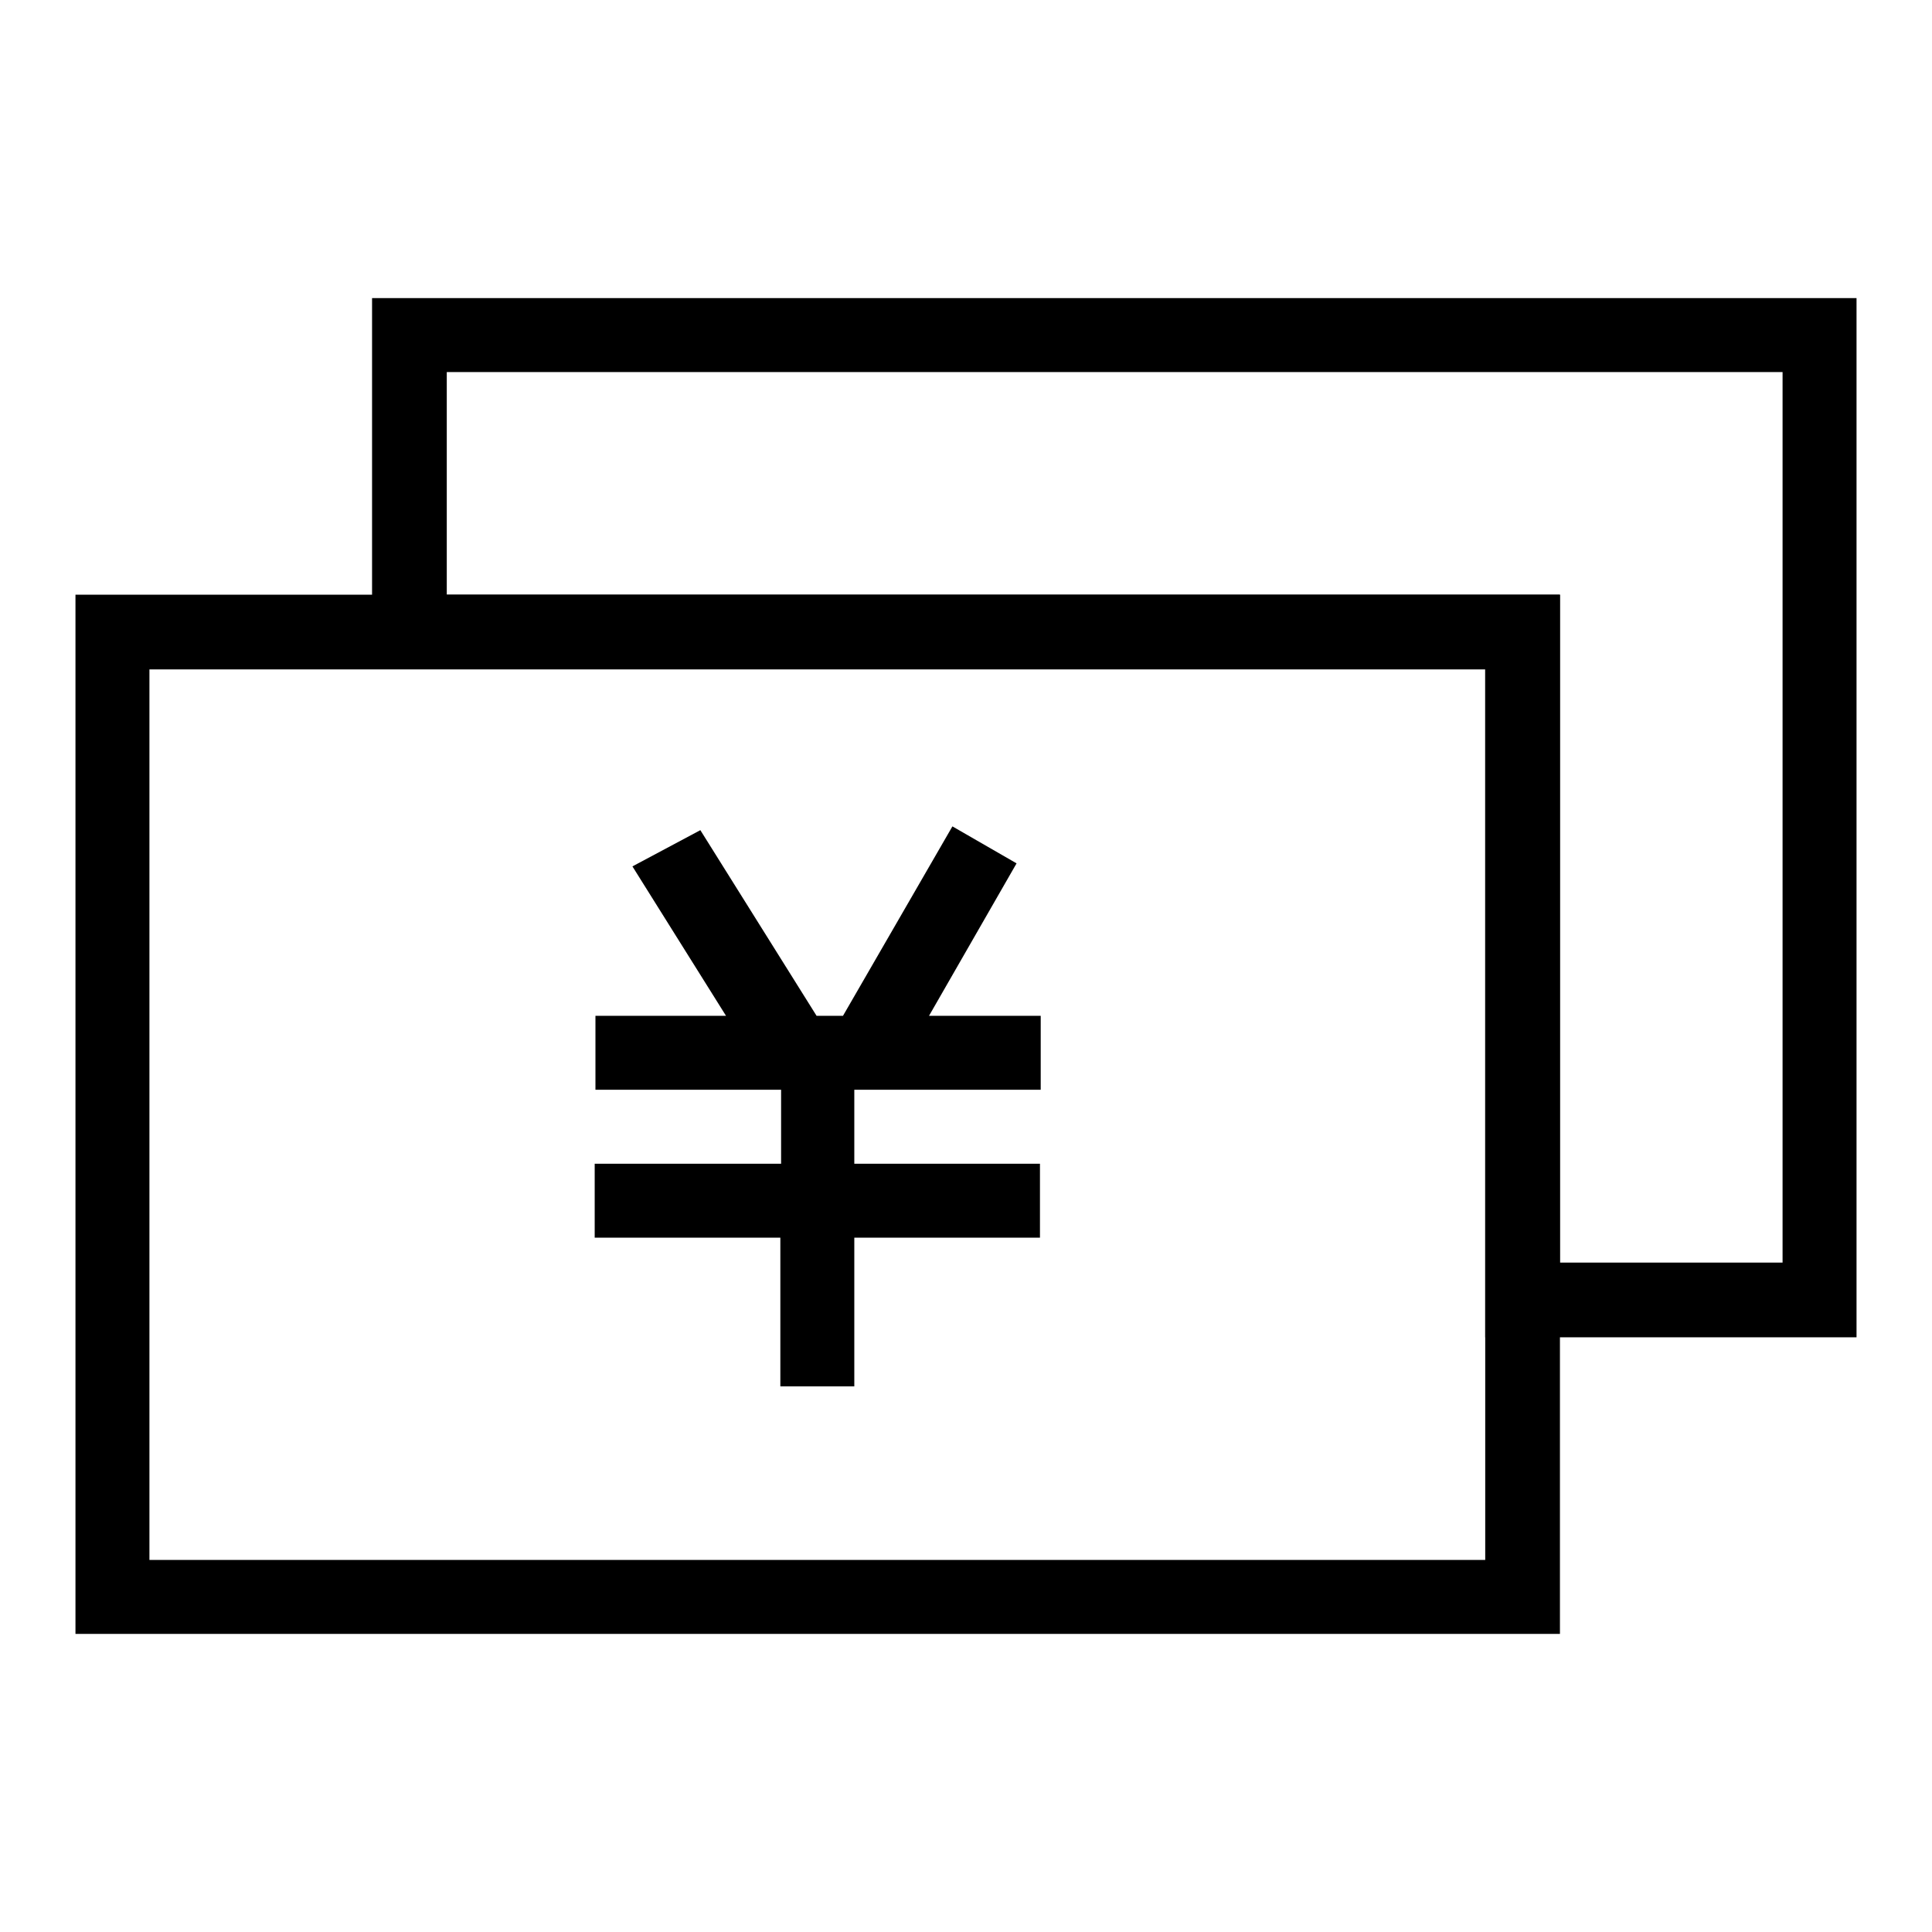
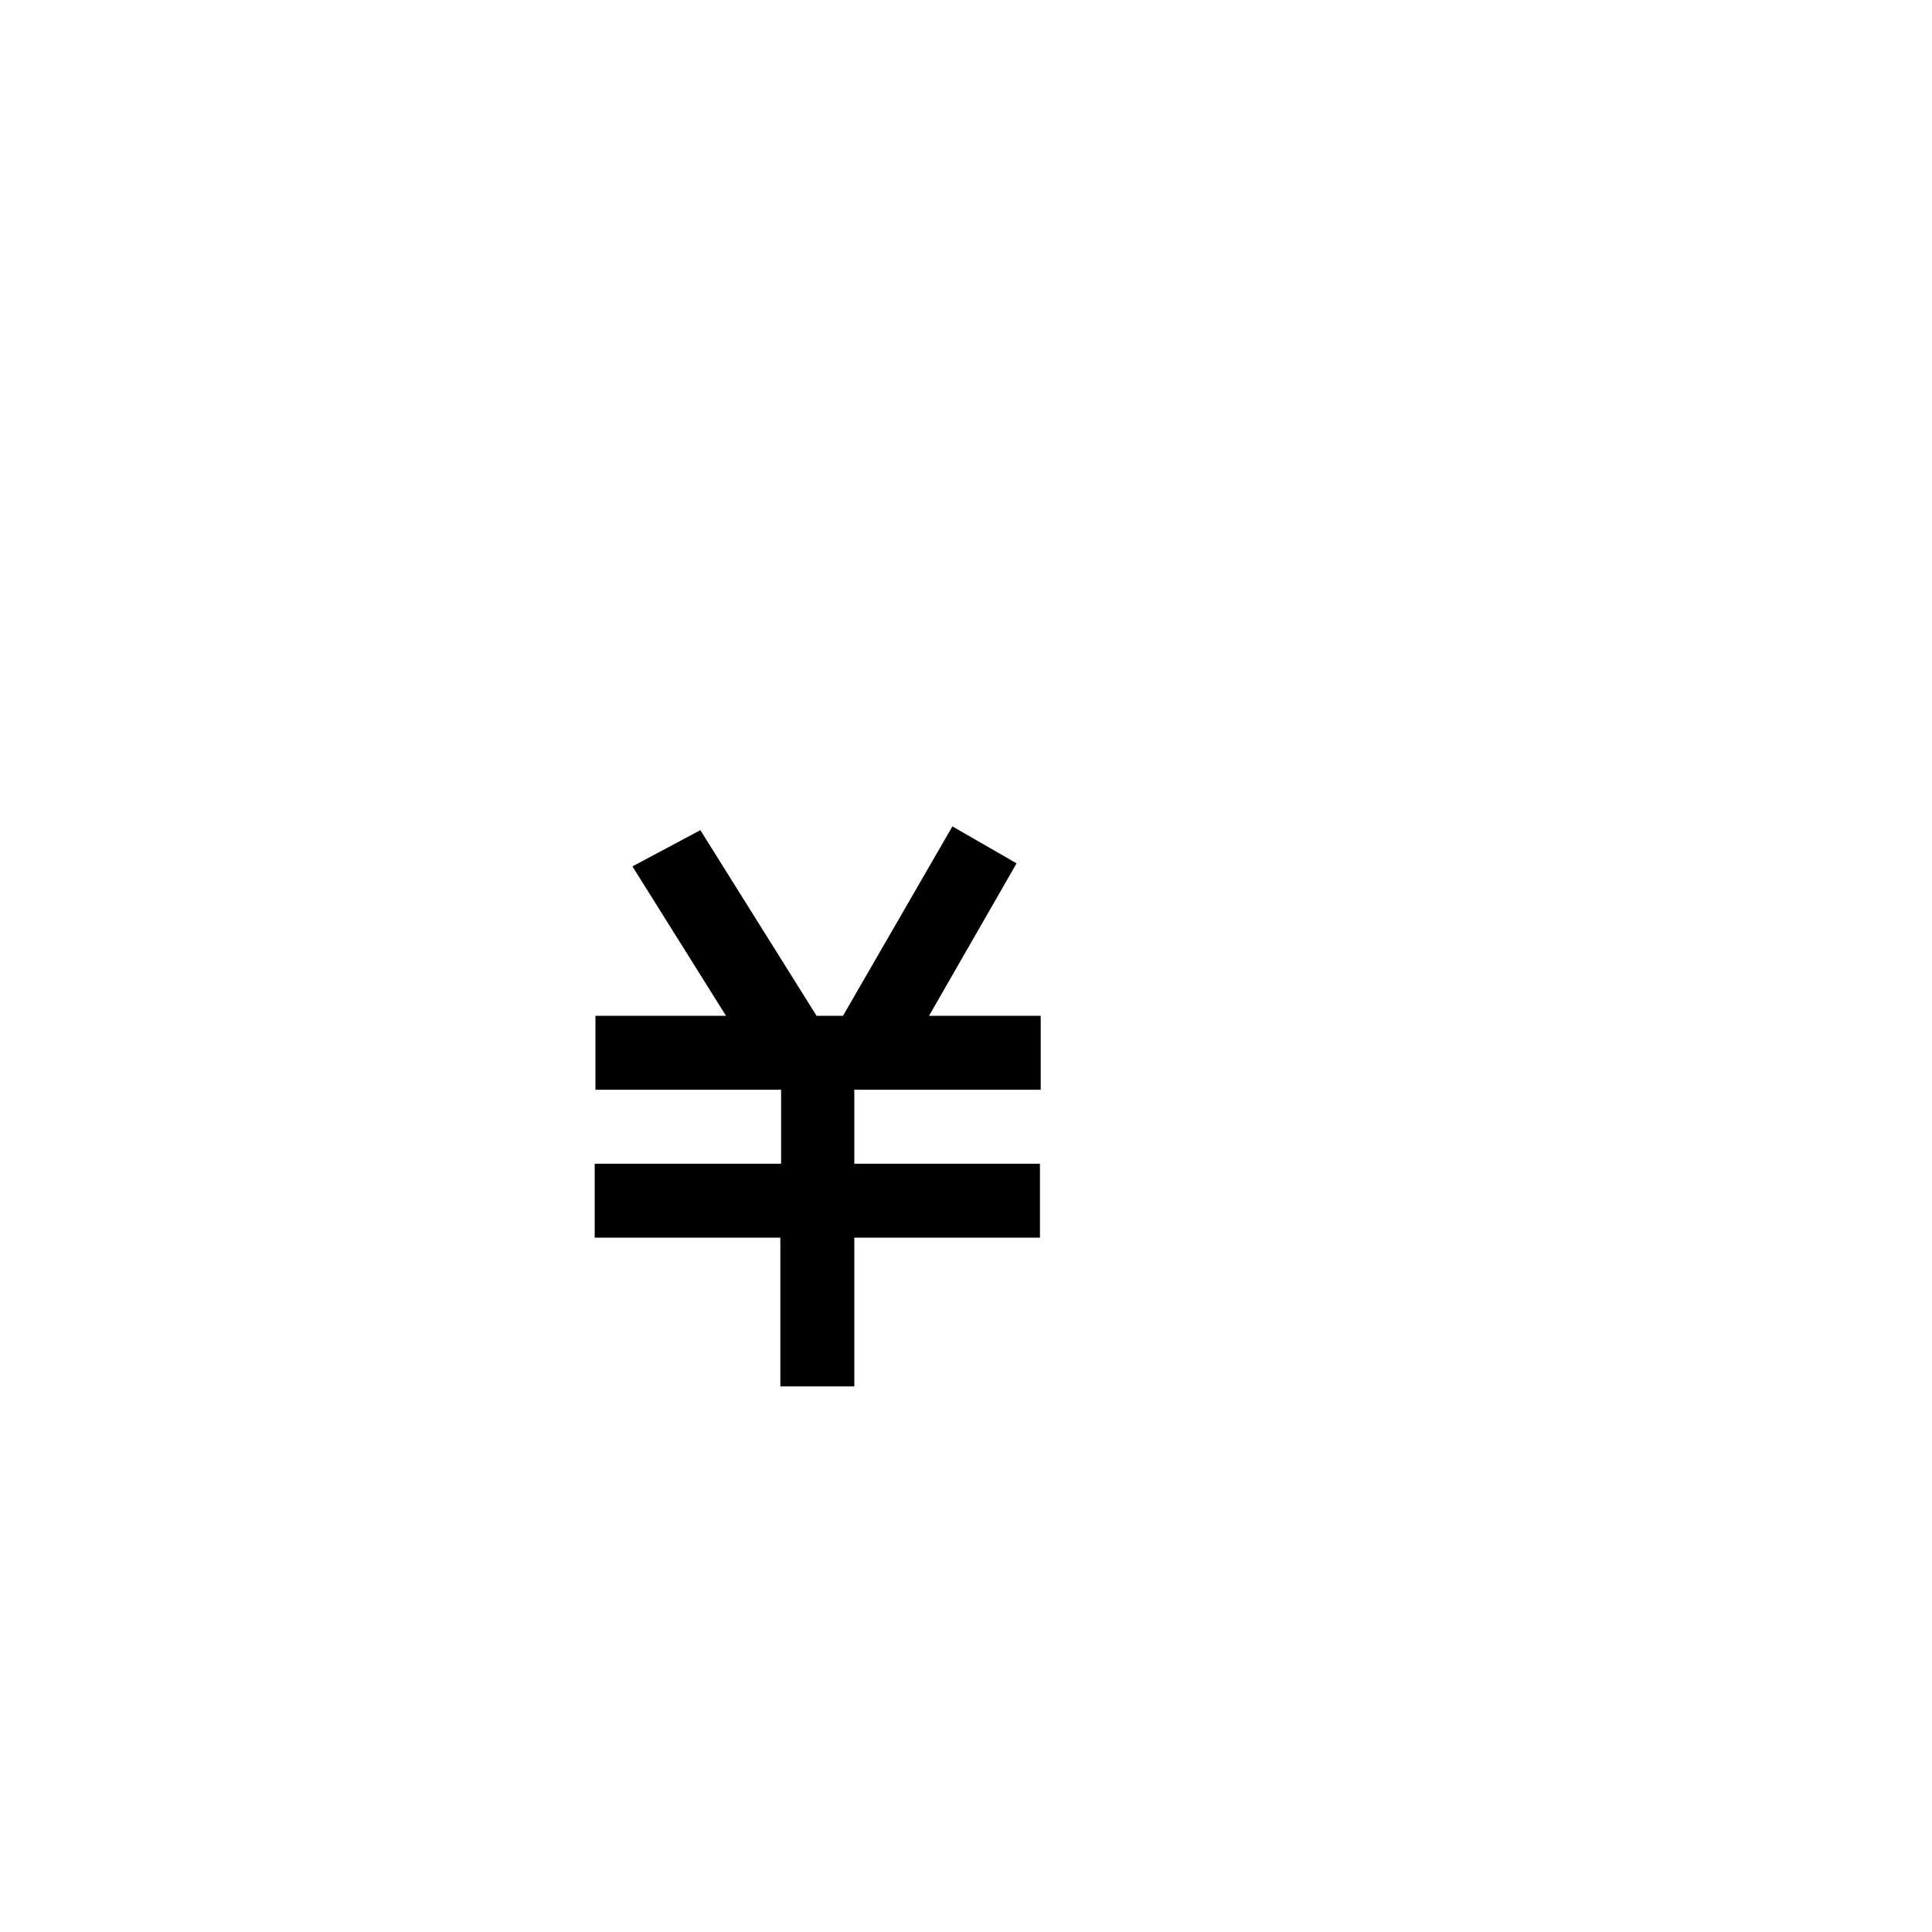
<svg xmlns="http://www.w3.org/2000/svg" version="1.1" x="0px" y="0px" viewBox="0 0 256 256" enable-background="new 0 0 256 256" xml:space="preserve">
  <g>
    <g>
      <path fill="#000000" d="M137.9,144.4v-9.8h-14.8l11.6-20.2l-8.5-4.9l-14.5,25.1h-3.5l-15.4-24.6l-9,4.8l12.4,19.8H78.9v9.8h24.6v9.8H78.8v9.8h24.6v19.7h9.8V164h24.6v-9.8h-24.6v-9.8H137.9L137.9,144.4z" />
-       <path fill="#000000" d="M246,177.2h-49.2V88.6H49.3V39.5H246V177.2z M206.7,167.3h29.5v-118h-177v29.5h147.5V167.3z" />
-       <path fill="#000000" d="M206.7,216.5H10V78.8h196.7V216.5z M19.8,206.7h177v-118h-177V206.7z" />
    </g>
  </g>
</svg>